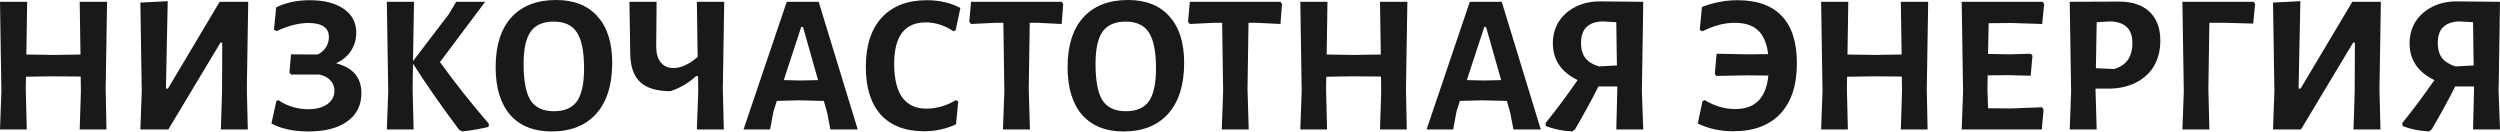
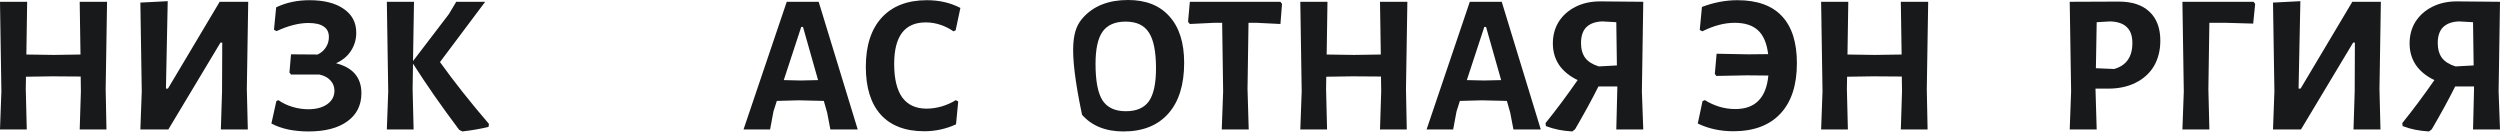
<svg xmlns="http://www.w3.org/2000/svg" width="2220" height="117" viewBox="0 0 2220 117" fill="none">
  <path d="M93.837 79.049L94.541 114.964H70.774L71.83 81.161L71.654 67.957L46.126 67.781L23.063 68.133L22.887 79.049L23.767 114.964H0L1.232 81.161L0 1.584H24.119L23.415 48.415L47.711 48.767L71.478 48.415L70.774 1.584H95.069L93.837 79.049Z" fill="#17191B" />
  <path d="M125.876 81.161L124.644 2.289L148.939 1.056L147.355 78.696H149.115L195.066 1.584H220.418L219.185 79.049L220.065 114.964H196.122L197.178 81.161L197.354 37.852H195.77L149.468 114.964H124.644L125.876 81.161Z" fill="#17191B" />
  <path d="M298.395 56.161C313.418 60.035 320.93 68.896 320.93 82.746C320.93 93.426 316.763 101.76 308.43 107.745C300.214 113.731 288.712 116.724 273.923 116.724C267.585 116.724 261.54 116.137 255.789 114.964C250.038 113.673 245.109 111.912 241.001 109.682L245.402 89.788L247.163 88.907C250.801 91.49 254.968 93.485 259.663 94.893C264.357 96.302 269.052 97.006 273.747 97.006C280.672 97.006 286.247 95.539 290.472 92.605C294.815 89.553 296.986 85.562 296.986 80.633C296.986 76.995 295.812 73.943 293.465 71.478C291.235 68.896 287.949 67.135 283.606 66.197H258.43L257.022 64.436L258.43 48.239L282.021 48.415C285.073 47.007 287.479 44.953 289.24 42.253C291.118 39.436 292.057 36.326 292.057 32.922C292.057 28.697 290.531 25.587 287.479 23.591C284.545 21.479 280.026 20.422 273.923 20.422C265.355 20.422 255.907 22.828 245.578 27.641L243.289 26.408L245.226 6.514C254.029 2.289 263.888 0.176 274.803 0.176C287.831 0.176 297.984 2.758 305.261 7.922C312.655 12.969 316.352 20.012 316.352 29.049C316.352 35.035 314.768 40.434 311.599 45.246C308.547 49.941 304.146 53.579 298.395 56.161Z" fill="#17191B" />
  <path d="M390.695 55.105C403.254 72.593 417.749 90.903 434.181 110.034L433.829 112.675C427.256 114.318 419.509 115.668 410.589 116.724L407.773 115.316C392.397 94.893 378.724 75.293 366.752 56.514L366.4 79.049L367.28 114.964H343.513L344.745 81.161L343.513 1.584H367.632L366.752 54.225L398.618 12.5L405.132 1.584H430.836L390.695 55.105Z" fill="#17191B" />
-   <path d="M493.827 0C509.79 0 522.055 4.871 530.623 14.613C539.308 24.237 543.651 37.969 543.651 55.809C543.651 75.293 538.956 90.316 529.566 100.879C520.177 111.443 506.914 116.724 489.778 116.724C473.933 116.724 461.668 111.795 452.983 101.936C444.415 91.959 440.131 77.875 440.131 59.682C440.131 40.551 444.767 25.821 454.039 15.493C463.429 5.164 476.691 0 493.827 0ZM491.715 19.19C482.325 19.19 475.518 22.124 471.292 27.993C467.067 33.861 464.955 43.427 464.955 56.69C464.955 71.83 467.008 82.628 471.116 89.084C475.342 95.539 482.267 98.767 491.891 98.767C501.28 98.767 508.088 95.832 512.313 89.964C516.538 83.978 518.651 74.236 518.651 60.739C518.651 45.833 516.538 35.211 512.313 28.873C508.205 22.418 501.339 19.19 491.715 19.19Z" fill="#17191B" />
-   <path d="M641.871 79.049L642.752 114.964H618.808L620.041 81.161L619.865 67.605H618.104C611.414 73.708 603.844 78.168 595.393 80.985C583.304 80.985 574.325 78.286 568.457 72.887C562.706 67.37 559.771 58.92 559.654 47.535L558.95 1.584H583.069L582.717 41.197C582.717 47.3 584.067 52.053 586.766 55.457C589.466 58.743 593.222 60.387 598.034 60.387C604.841 60.387 612.001 57.1 619.512 50.528L618.808 1.584H643.104L641.871 79.049Z" fill="#17191B" />
  <path d="M761.659 114.964H737.363L734.546 100.175L731.553 89.612L709.37 89.084L689.828 89.612L686.835 98.943L683.843 114.964H660.251L698.631 1.584H726.976L761.659 114.964ZM726.448 71.126L713.068 23.943H711.483L695.99 71.126L711.131 71.478L726.448 71.126Z" fill="#17191B" />
  <path d="M823.078 0.176C834.111 0.176 844.029 2.465 852.831 7.042L848.606 26.936L846.67 27.817C843.148 25.352 839.275 23.415 835.05 22.007C830.825 20.598 826.482 19.894 822.022 19.894C803.36 19.894 794.029 32.159 794.029 56.69C794.029 69.952 796.435 79.929 801.247 86.619C806.177 93.192 813.337 96.478 822.726 96.478C827.069 96.478 831.529 95.832 836.106 94.541C840.801 93.133 845.026 91.255 848.782 88.907L850.895 90.14L848.958 110.386C840.038 114.494 830.649 116.548 820.79 116.548C803.888 116.548 790.978 111.619 782.058 101.76C773.255 91.9 768.853 77.757 768.853 59.33C768.853 40.551 773.548 25.997 782.938 15.669C792.445 5.34 805.825 0.176 823.078 0.176Z" fill="#17191B" />
-   <path d="M944.157 3.521L942.749 21.303L921.446 20.246H914.404L913.524 79.049L914.58 114.964H890.636L891.869 81.161L890.989 20.246H883.946L862.292 21.303L860.707 19.366L862.292 1.584H942.749L944.157 3.521Z" fill="#17191B" />
-   <path d="M1001.7 0C1017.67 0 1029.93 4.871 1038.5 14.613C1047.18 24.237 1051.53 37.969 1051.53 55.809C1051.53 75.293 1046.83 90.316 1037.44 100.879C1028.05 111.443 1014.79 116.724 997.654 116.724C981.809 116.724 969.544 111.795 960.859 101.936C952.291 91.959 948.007 77.875 948.007 59.682C948.007 40.551 952.643 25.821 961.915 15.493C971.305 5.164 984.567 0 1001.7 0ZM999.591 19.19C990.201 19.19 983.394 22.124 979.168 27.993C974.943 33.861 972.831 43.427 972.831 56.69C972.831 71.83 974.884 82.628 978.992 89.084C983.218 95.539 990.143 98.767 999.767 98.767C1009.16 98.767 1015.96 95.832 1020.19 89.964C1024.41 83.978 1026.53 74.236 1026.53 60.739C1026.53 45.833 1024.41 35.211 1020.19 28.873C1016.08 22.418 1009.22 19.19 999.591 19.19Z" fill="#17191B" />
+   <path d="M1001.7 0C1017.67 0 1029.93 4.871 1038.5 14.613C1047.18 24.237 1051.53 37.969 1051.53 55.809C1051.53 75.293 1046.83 90.316 1037.44 100.879C1028.05 111.443 1014.79 116.724 997.654 116.724C981.809 116.724 969.544 111.795 960.859 101.936C948.007 40.551 952.643 25.821 961.915 15.493C971.305 5.164 984.567 0 1001.7 0ZM999.591 19.19C990.201 19.19 983.394 22.124 979.168 27.993C974.943 33.861 972.831 43.427 972.831 56.69C972.831 71.83 974.884 82.628 978.992 89.084C983.218 95.539 990.143 98.767 999.767 98.767C1009.16 98.767 1015.96 95.832 1020.19 89.964C1024.41 83.978 1026.53 74.236 1026.53 60.739C1026.53 45.833 1024.41 35.211 1020.19 28.873C1016.08 22.418 1009.22 19.19 999.591 19.19Z" fill="#17191B" />
  <path d="M1138.44 3.521L1137.03 21.303L1115.72 20.246H1108.68L1107.8 79.049L1108.86 114.964H1084.92L1086.15 81.161L1085.27 20.246H1078.23L1056.57 21.303L1054.99 19.366L1056.57 1.584H1137.03L1138.44 3.521Z" fill="#17191B" />
  <path d="M1248.51 79.049L1249.21 114.964H1225.44L1226.5 81.161L1226.32 67.957L1200.8 67.781L1177.73 68.133L1177.56 79.049L1178.44 114.964H1154.67L1155.9 81.161L1154.67 1.584H1178.79L1178.09 48.415L1202.38 48.767L1226.15 48.415L1225.44 1.584H1249.74L1248.51 79.049Z" fill="#17191B" />
  <path d="M1368.22 114.964H1343.93L1341.11 100.175L1338.12 89.612L1315.93 89.084L1296.39 89.612L1293.4 98.943L1290.41 114.964H1266.81L1305.19 1.584H1333.54L1368.22 114.964ZM1333.01 71.126L1319.63 23.943H1318.05L1302.55 71.126L1317.69 71.478L1333.01 71.126Z" fill="#17191B" />
  <path d="M1457.99 81.161L1459.22 114.964H1435.27L1436.16 79.049V76.76H1419.43C1413.8 88.027 1406.87 100.703 1398.66 114.788L1396.19 116.724C1387.51 116.255 1379.7 114.67 1372.78 111.971L1372.42 109.33C1381.81 97.71 1391.32 84.976 1400.94 71.126C1393.67 67.605 1388.15 63.086 1384.4 57.57C1380.76 52.053 1378.94 45.715 1378.94 38.556C1378.94 31.279 1380.7 24.824 1384.22 19.19C1387.86 13.556 1392.85 9.155 1399.18 5.986C1405.52 2.817 1412.74 1.232 1420.84 1.232L1459.22 1.584L1457.99 81.161ZM1435.8 58.098L1435.27 19.718L1422.78 19.014C1416.67 19.249 1411.98 20.951 1408.69 24.119C1405.52 27.288 1403.94 31.983 1403.94 38.204C1403.94 43.72 1405.23 48.18 1407.81 51.584C1410.39 54.87 1414.38 57.335 1419.78 58.978L1435.8 58.098Z" fill="#17191B" />
  <path d="M1542.83 0.176C1560.32 0.176 1573.47 4.871 1582.27 14.26C1591.19 23.65 1595.65 37.617 1595.65 56.161C1595.65 75.527 1590.78 90.433 1581.04 100.879C1571.29 111.325 1557.33 116.548 1539.13 116.548C1527.63 116.548 1517.13 114.259 1507.62 109.682L1511.85 89.788L1513.96 88.907C1517.83 91.372 1522.06 93.309 1526.63 94.717C1531.33 96.126 1536.08 96.83 1540.9 96.83C1549.82 96.83 1556.68 94.365 1561.49 89.436C1566.42 84.506 1569.36 77.053 1570.3 67.077L1551.11 66.901L1524.17 67.429L1522.76 65.668L1524.35 47.711L1552.69 48.239L1570.12 48.063C1568.95 38.439 1565.95 31.396 1561.14 26.936C1556.33 22.476 1549.4 20.246 1540.37 20.246C1531.33 20.246 1521.76 22.77 1511.67 27.817L1509.38 26.584L1511.32 6.162C1521.88 2.171 1532.39 0.176 1542.83 0.176Z" fill="#17191B" />
  <path d="M1710.99 79.049L1711.7 114.964H1687.93L1688.99 81.161L1688.81 67.957L1663.28 67.781L1640.22 68.133L1640.04 79.049L1640.92 114.964H1617.16L1618.39 81.161L1617.16 1.584H1641.28L1640.57 48.415L1664.87 48.767L1688.64 48.415L1687.93 1.584H1712.23L1710.99 79.049Z" fill="#17191B" />
-   <path d="M1813.28 95.246L1814.69 97.182L1813.1 114.964H1741.98L1743.21 81.161L1741.98 1.584H1813.81L1815.22 3.521L1813.46 21.303L1786.34 20.422L1765.92 20.598L1765.39 47.887L1784.93 48.239L1803.42 47.711L1804.83 49.471L1803.24 67.253L1783.17 66.725L1765.04 66.901L1764.86 79.049L1765.39 96.126L1785.29 96.302L1813.28 95.246Z" fill="#17191B" />
  <path d="M1881.4 1.408C1893.25 1.408 1902.35 4.401 1908.69 10.387C1915.14 16.373 1918.37 24.941 1918.37 36.091C1918.37 44.659 1916.49 52.171 1912.74 58.626C1908.98 64.964 1903.58 69.894 1896.54 73.415C1889.61 76.936 1881.46 78.696 1872.07 78.696H1860.8V79.049L1861.86 114.964H1837.91L1839.15 81.161L1837.91 1.584L1881.4 1.408ZM1877.35 61.267C1888.15 58.215 1893.55 50.528 1893.55 38.204C1893.55 31.866 1891.9 27.171 1888.62 24.119C1885.45 20.951 1880.52 19.249 1873.83 19.014L1861.86 19.718L1861.15 60.563L1877.35 61.267Z" fill="#17191B" />
  <path d="M2002.59 3.521L2000.83 20.951L1976.36 20.246H1961.92L1961.04 79.049L1961.92 114.964H1937.98L1939.21 81.161L1937.98 1.584H2001.18L2002.59 3.521Z" fill="#17191B" />
  <path d="M2019.67 81.161L2018.43 2.289L2042.73 1.056L2041.14 78.696H2042.91L2088.86 1.584H2114.21L2112.97 79.049L2113.86 114.964H2089.91L2090.97 81.161L2091.14 37.852H2089.56L2043.26 114.964H2018.43L2019.67 81.161Z" fill="#17191B" />
  <path d="M2218.77 81.161L2220 114.964H2196.06L2196.94 79.049V76.76H2180.21C2174.58 88.027 2167.65 100.703 2159.44 114.788L2156.97 116.724C2148.29 116.255 2140.48 114.67 2133.56 111.971L2133.21 109.33C2142.6 97.71 2152.1 84.976 2161.73 71.126C2154.45 67.605 2148.93 63.086 2145.18 57.57C2141.54 52.053 2139.72 45.715 2139.72 38.556C2139.72 31.279 2141.48 24.824 2145 19.19C2148.64 13.556 2153.63 9.155 2159.97 5.986C2166.3 2.817 2173.52 1.232 2181.62 1.232L2220 1.584L2218.77 81.161ZM2196.59 58.098L2196.06 19.718L2183.56 19.014C2177.45 19.249 2172.76 20.951 2169.47 24.119C2166.3 27.288 2164.72 31.983 2164.72 38.204C2164.72 43.72 2166.01 48.18 2168.59 51.584C2171.18 54.87 2175.17 57.335 2180.56 58.978L2196.59 58.098Z" fill="#17191B" />
</svg>